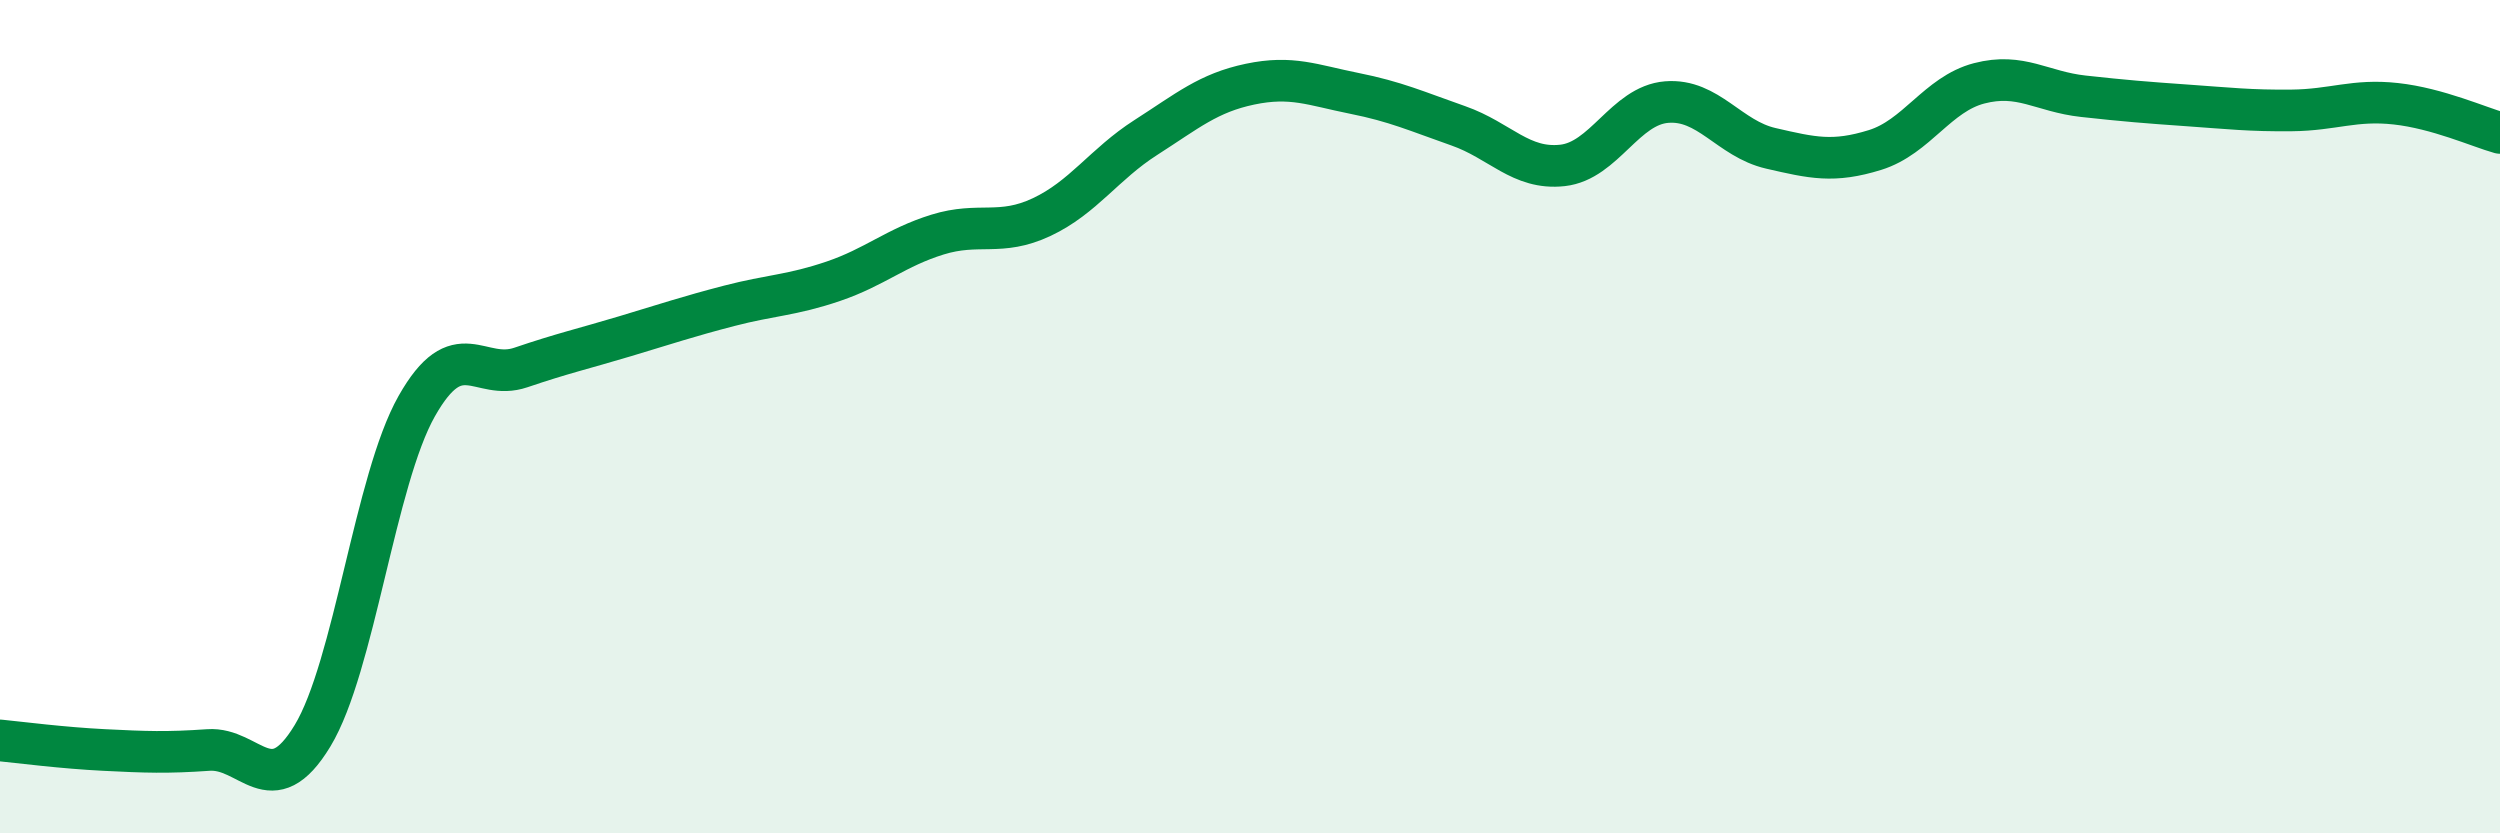
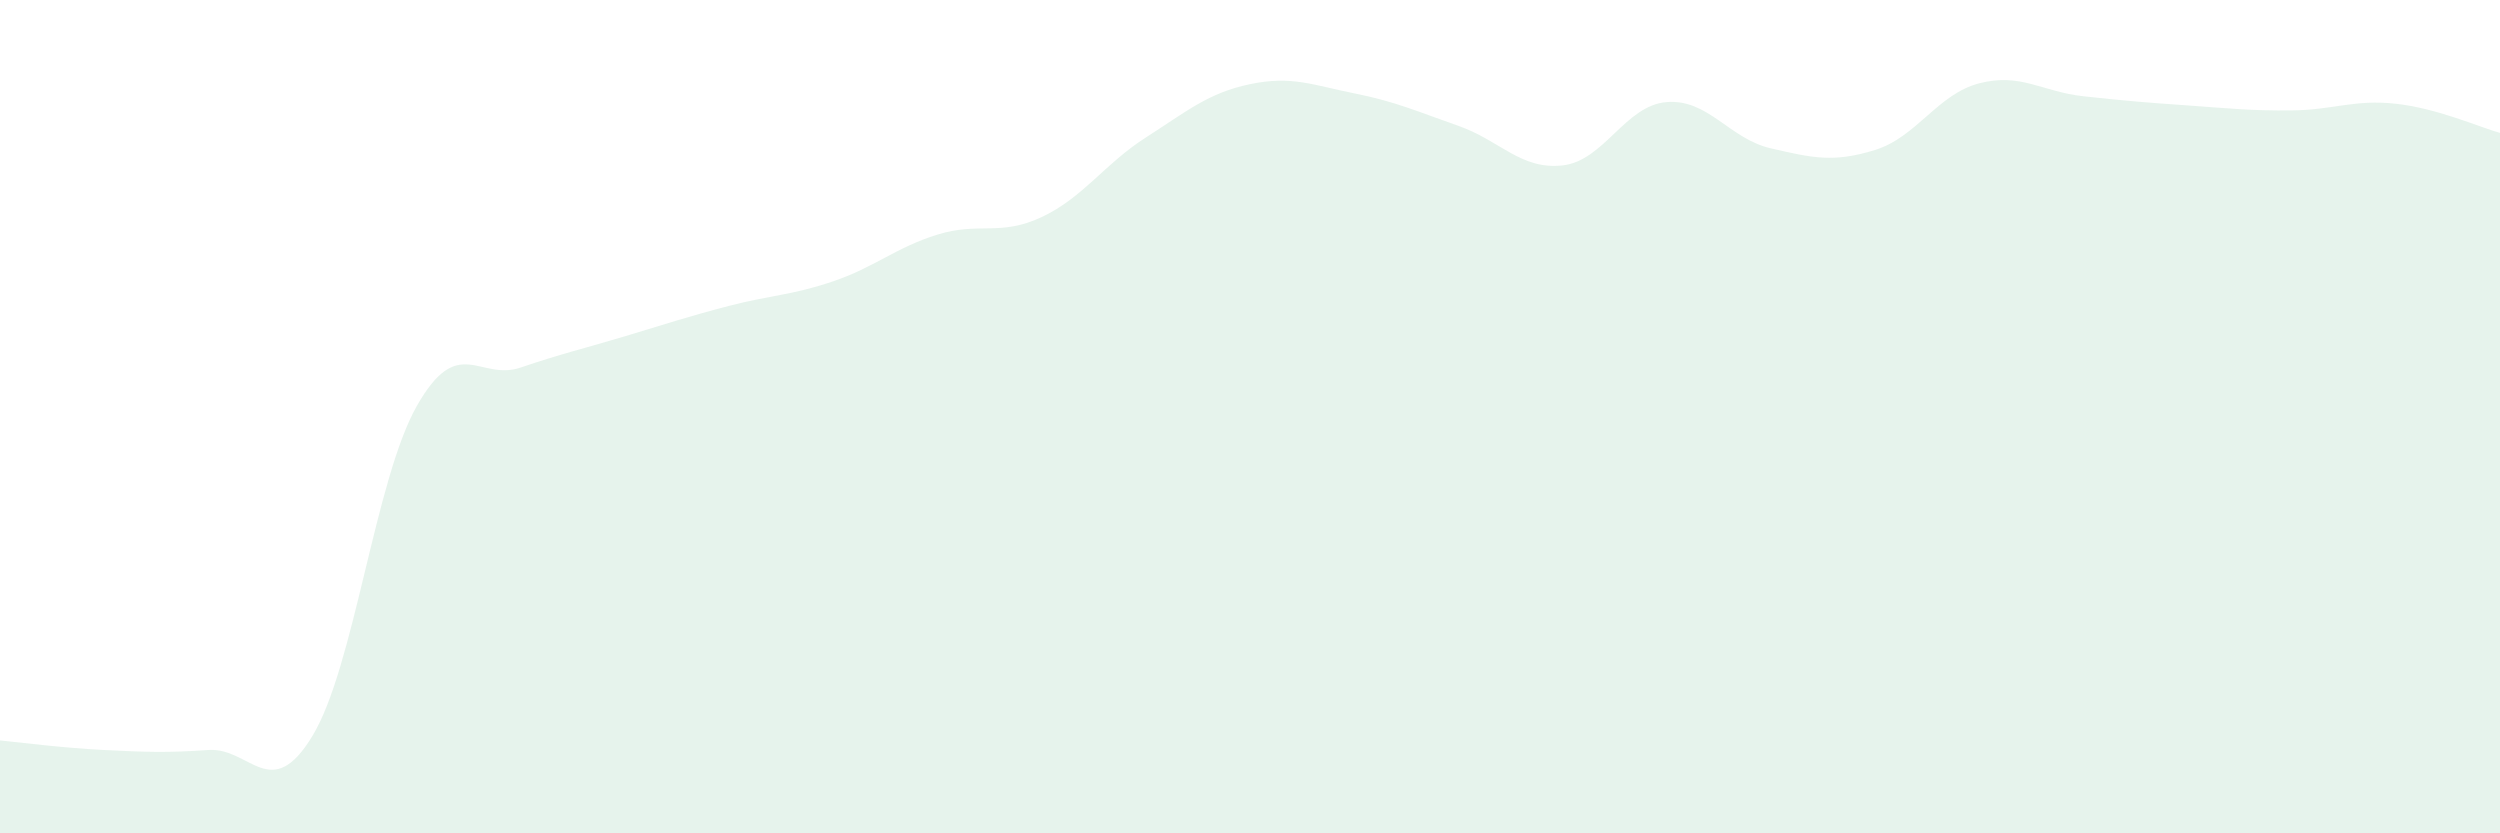
<svg xmlns="http://www.w3.org/2000/svg" width="60" height="20" viewBox="0 0 60 20">
  <path d="M 0,17.77 C 0.5,17.82 1.5,17.95 2.5,18 C 3.5,18.05 4,18.07 5,18 C 6,17.93 6.5,19.31 7.5,17.66 C 8.5,16.01 9,11.52 10,9.75 C 11,7.98 11.5,9.16 12.5,8.82 C 13.5,8.48 14,8.37 15,8.07 C 16,7.77 16.5,7.6 17.5,7.34 C 18.5,7.08 19,7.09 20,6.75 C 21,6.41 21.5,5.94 22.5,5.63 C 23.5,5.32 24,5.68 25,5.21 C 26,4.74 26.5,3.94 27.5,3.3 C 28.5,2.66 29,2.23 30,2.02 C 31,1.81 31.5,2.04 32.5,2.24 C 33.5,2.44 34,2.67 35,3.02 C 36,3.37 36.5,4.08 37.5,3.97 C 38.5,3.86 39,2.53 40,2.45 C 41,2.37 41.5,3.33 42.5,3.56 C 43.5,3.79 44,3.91 45,3.6 C 46,3.29 46.5,2.26 47.5,2 C 48.5,1.74 49,2.2 50,2.31 C 51,2.42 51.5,2.46 52.5,2.53 C 53.5,2.6 54,2.66 55,2.65 C 56,2.64 56.5,2.38 57.5,2.49 C 58.5,2.6 59.5,3.05 60,3.19L60 20L0 20Z" fill="#008740" opacity="0.1" stroke-linecap="round" stroke-linejoin="round" />
-   <path d="M 0,17.77 C 0.5,17.82 1.5,17.95 2.5,18 C 3.5,18.05 4,18.07 5,18 C 6,17.93 6.5,19.31 7.5,17.66 C 8.5,16.01 9,11.52 10,9.75 C 11,7.98 11.5,9.16 12.5,8.82 C 13.5,8.48 14,8.37 15,8.07 C 16,7.77 16.5,7.6 17.5,7.34 C 18.5,7.08 19,7.09 20,6.75 C 21,6.41 21.5,5.94 22.5,5.63 C 23.5,5.32 24,5.68 25,5.21 C 26,4.74 26.5,3.94 27.5,3.3 C 28.5,2.66 29,2.23 30,2.02 C 31,1.81 31.5,2.04 32.5,2.24 C 33.5,2.44 34,2.67 35,3.02 C 36,3.37 36.5,4.08 37.5,3.97 C 38.5,3.86 39,2.53 40,2.45 C 41,2.37 41.5,3.33 42.5,3.56 C 43.5,3.79 44,3.91 45,3.6 C 46,3.29 46.5,2.26 47.5,2 C 48.5,1.74 49,2.2 50,2.31 C 51,2.42 51.5,2.46 52.5,2.53 C 53.5,2.6 54,2.66 55,2.65 C 56,2.64 56.5,2.38 57.5,2.49 C 58.5,2.6 59.5,3.05 60,3.19" stroke="#008740" stroke-width="1" fill="none" stroke-linecap="round" stroke-linejoin="round" />
</svg>